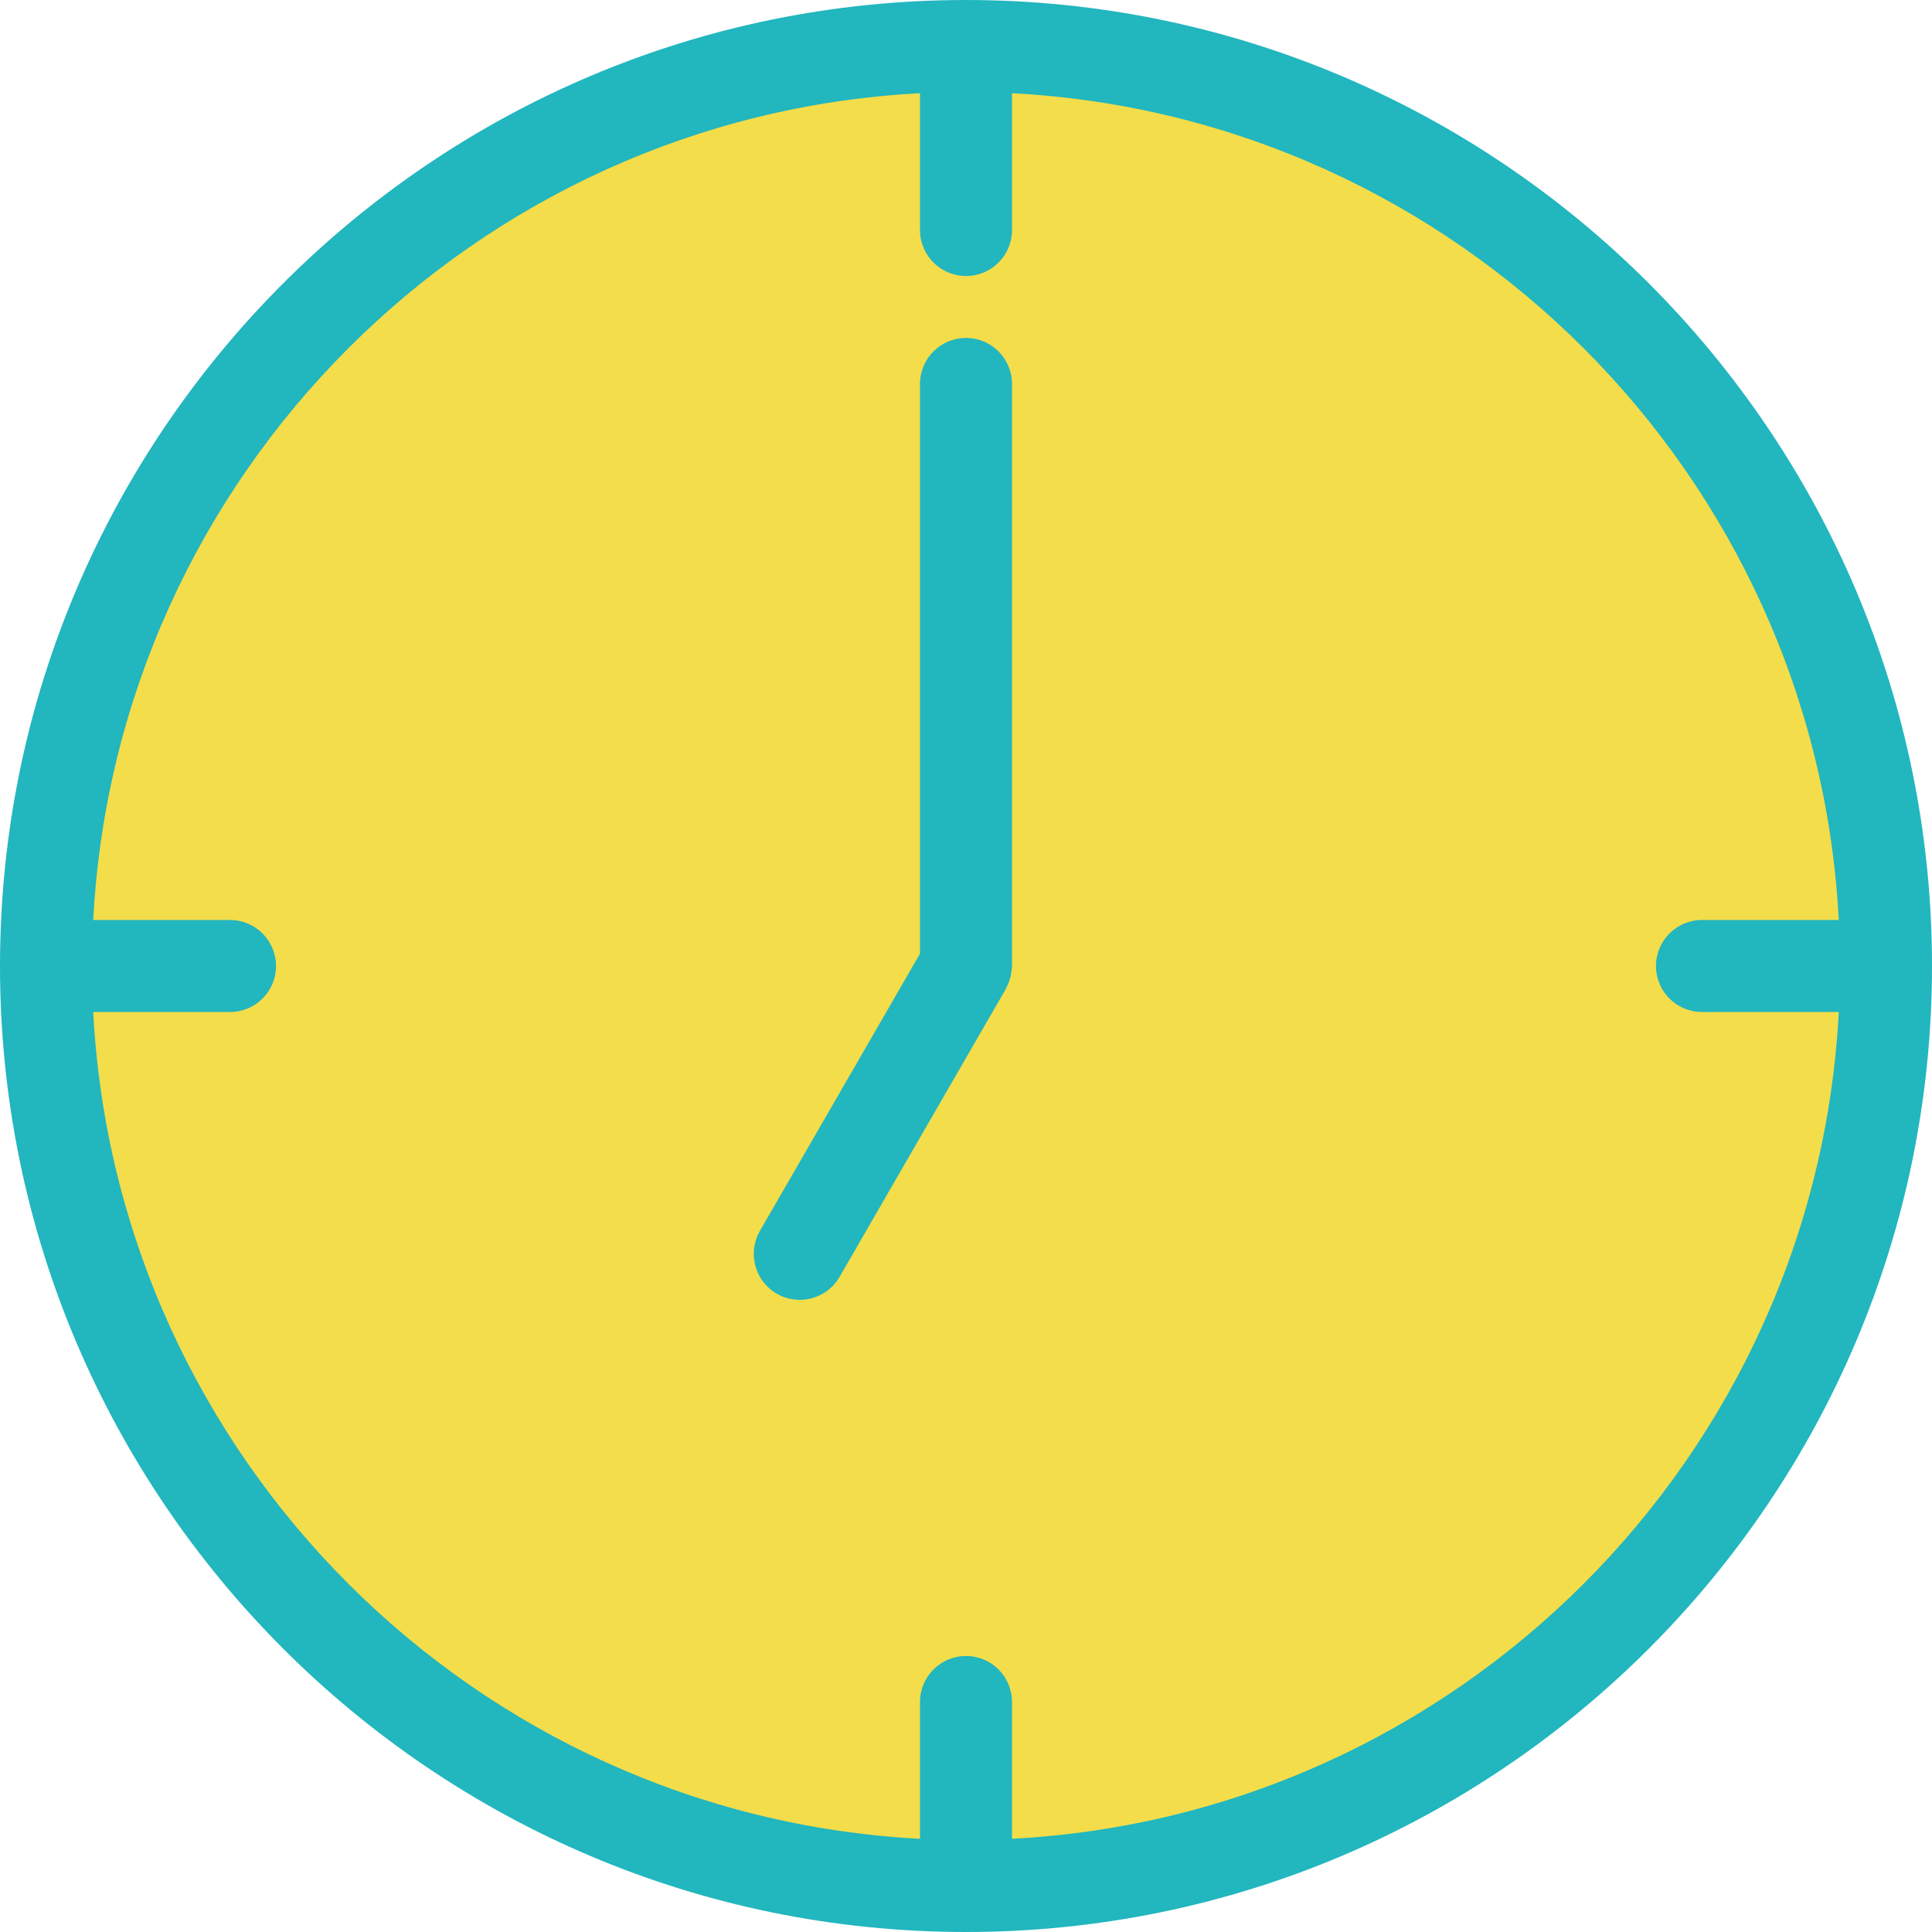
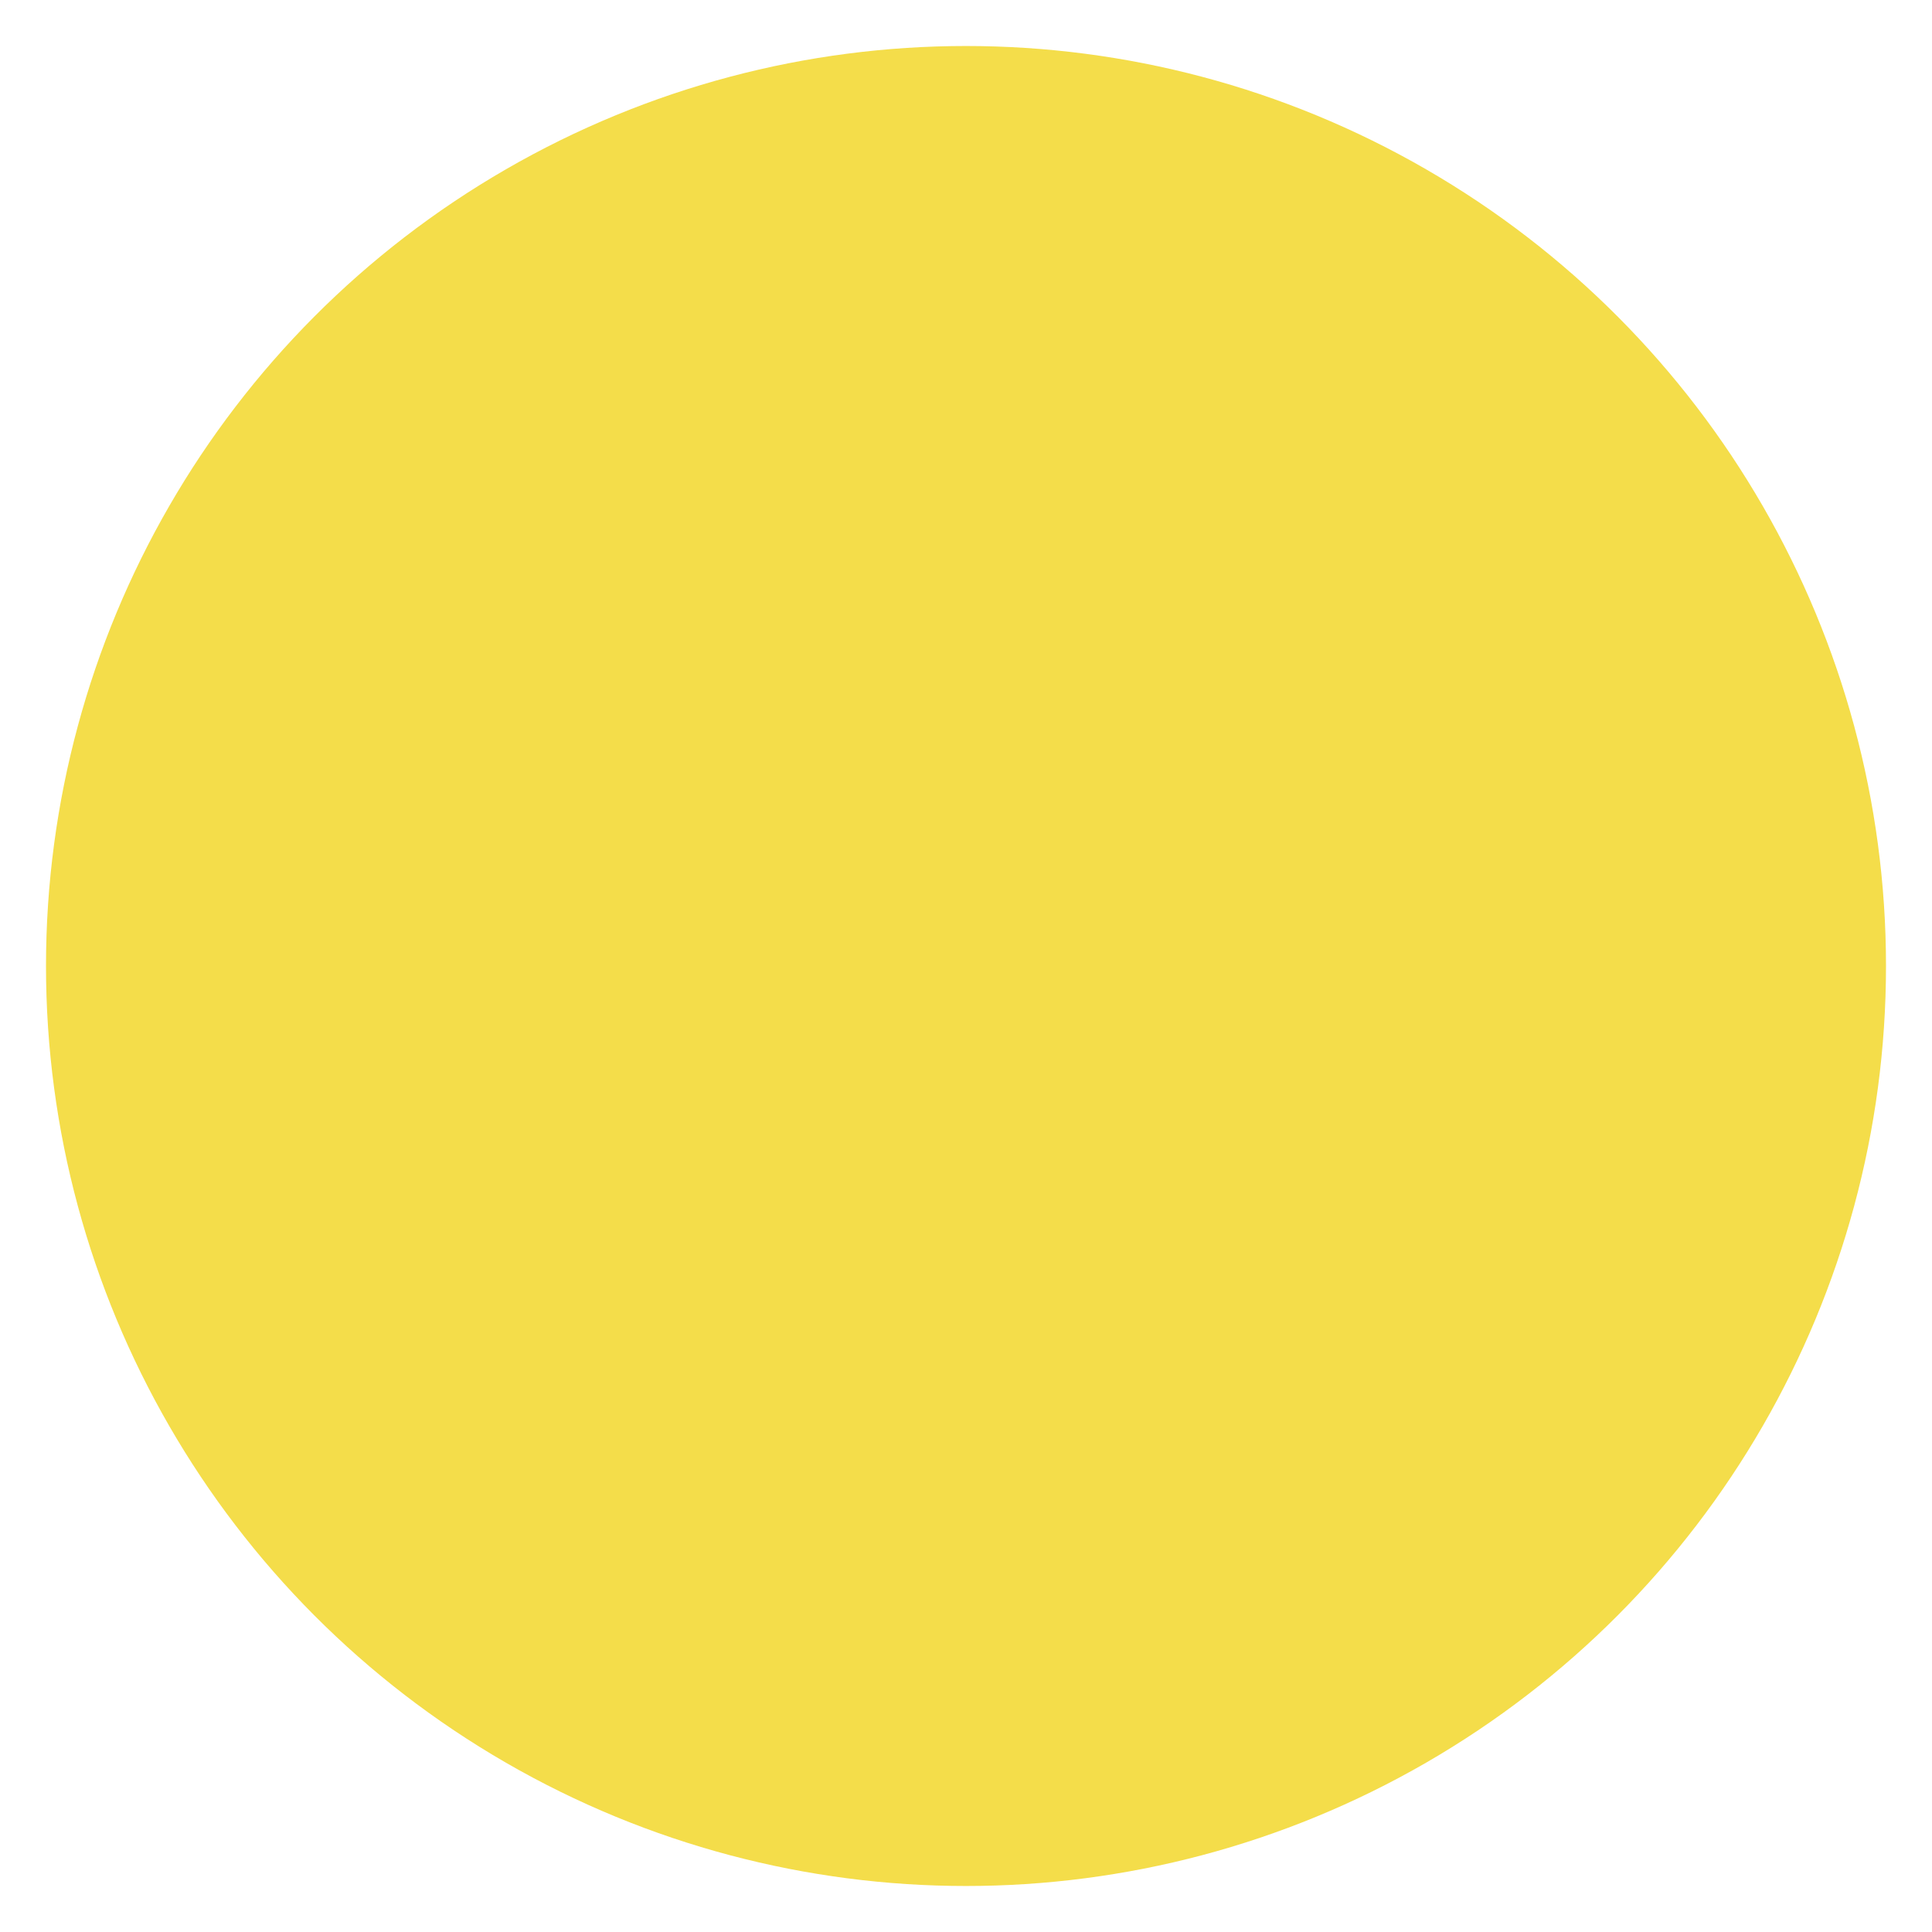
<svg xmlns="http://www.w3.org/2000/svg" id="_レイヤー_2" data-name="レイヤー 2" viewBox="0 0 443.06 443.06">
  <g id="_レイヤー_1-2" data-name="レイヤー 1">
    <g>
      <circle cx="221.53" cy="221.53" r="210.98" fill="#f4dd4a" />
-       <path d="M231.68,224.24c.09-.32.16-.64.22-.97.06-.39.1-.77.12-1.16.01-.2.06-.38.06-.58V88.05c0-5.83-4.72-10.55-10.55-10.55s-10.55,4.72-10.55,10.55v130.65l-36.71,63.57c-2.91,5.05-1.18,11.5,3.86,14.41,1.66.96,3.48,1.41,5.26,1.41,3.65,0,7.19-1.89,9.15-5.27l38.12-66.02c.1-.18.16-.38.25-.56.17-.33.32-.67.46-1.02.12-.33.22-.66.31-.99Z" fill="#22b6be" />
-       <path d="M221.53,0C99.38,0,0,99.38,0,221.53s99.38,221.53,221.53,221.53,221.53-99.38,221.53-221.53S343.68,0,221.53,0ZM232.08,421.68v-31.37c0-5.83-4.72-10.55-10.55-10.55s-10.55,4.72-10.55,10.55v31.37c-102.14-5.32-184.28-87.46-189.6-189.6h31.37c5.83,0,10.55-4.72,10.55-10.55s-4.72-10.55-10.55-10.55h-31.37C26.7,108.84,108.84,26.7,210.98,21.38v31.37c0,5.83,4.72,10.55,10.55,10.55s10.55-4.72,10.55-10.55v-31.37c102.14,5.32,184.28,87.46,189.6,189.6h-31.37c-5.83,0-10.55,4.72-10.55,10.55s4.72,10.55,10.55,10.55h31.37c-5.32,102.14-87.46,184.28-189.6,189.6Z" fill="#22b6be" />
    </g>
  </g>
</svg>